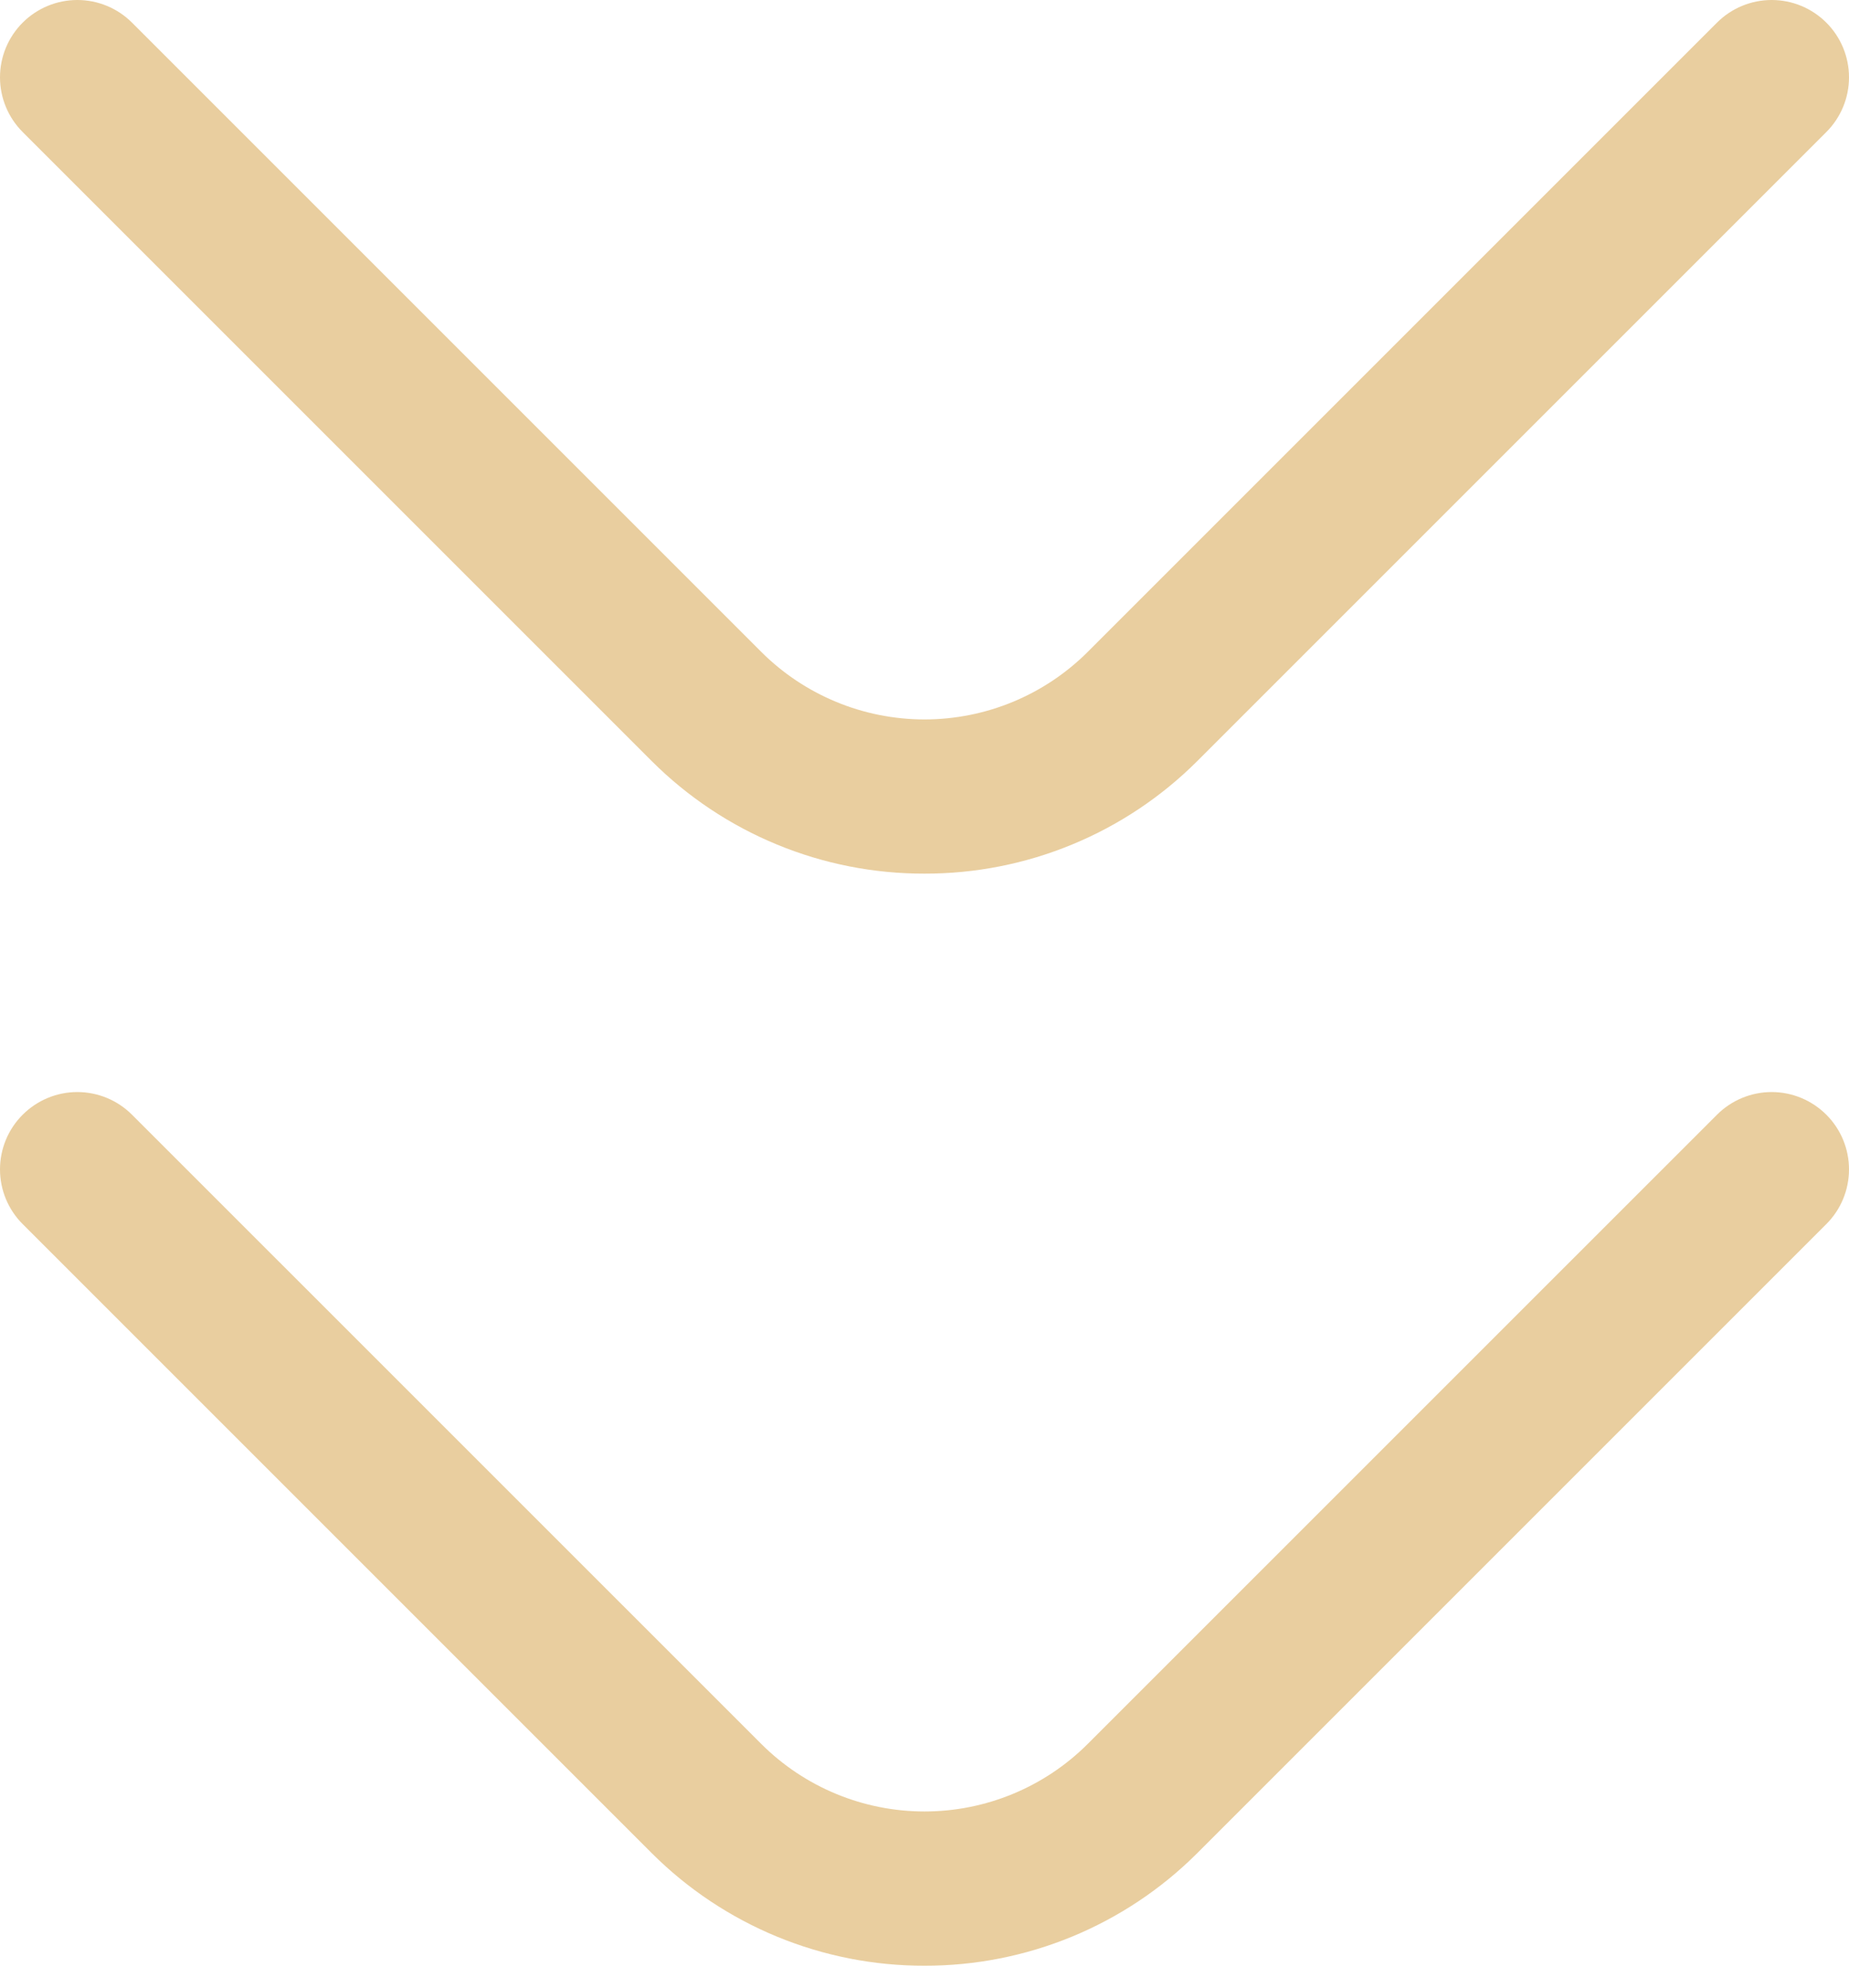
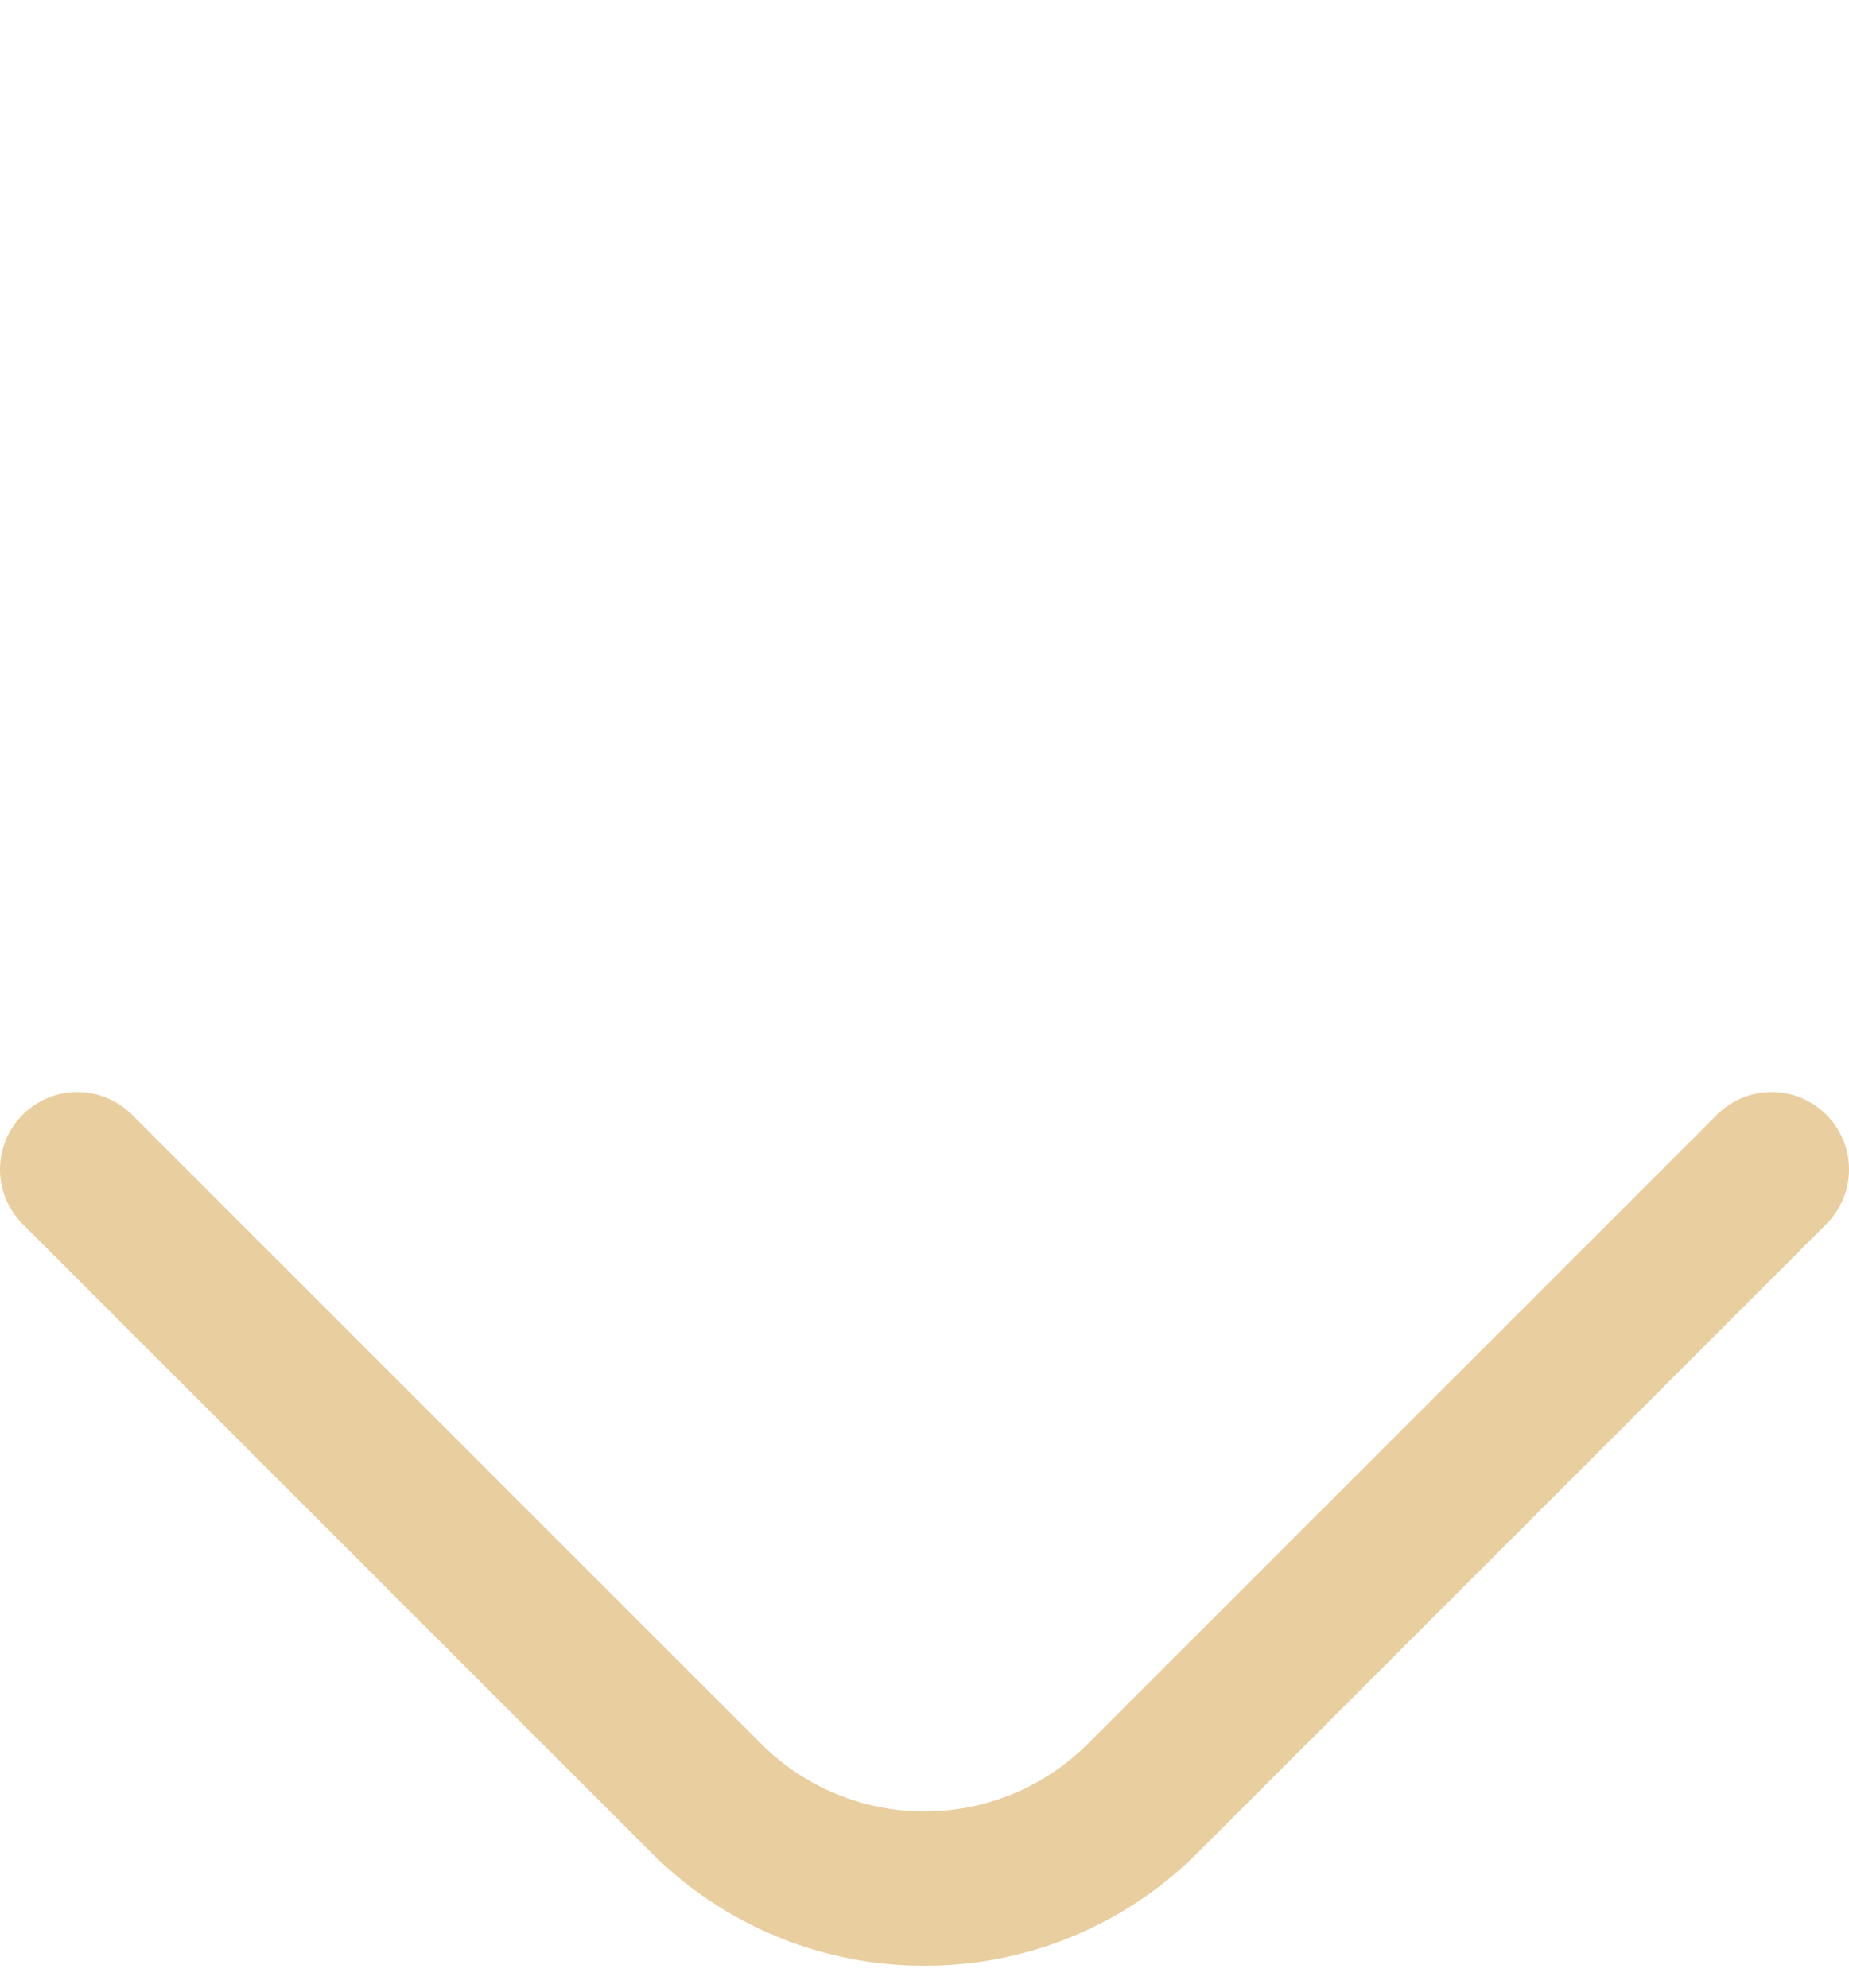
<svg xmlns="http://www.w3.org/2000/svg" width="40" height="43" viewBox="0 0 40 43" fill="none">
-   <path d="M20 18.9C18.905 18.902 17.821 18.689 16.809 18.271C15.797 17.854 14.877 17.241 14.102 16.468L0.49 2.856C0.176 2.542 0 2.117 0 1.673C0 1.229 0.176 0.804 0.49 0.49C0.804 0.176 1.229 0 1.673 0C2.117 0 2.542 0.176 2.856 0.49L16.468 14.102C17.405 15.038 18.675 15.564 20 15.564C21.325 15.564 22.595 15.038 23.532 14.102L37.144 0.49C37.458 0.176 37.883 0 38.327 0C38.771 0 39.196 0.176 39.51 0.49C39.824 0.804 40 1.229 40 1.673C40 2.117 39.824 2.542 39.51 2.856L25.898 16.468C25.123 17.241 24.203 17.854 23.191 18.271C22.179 18.689 21.095 18.902 20 18.9Z" fill="#E9CE9F" />
  <path d="M20 42.526C18.905 42.528 17.821 42.314 16.809 41.897C15.797 41.479 14.877 40.867 14.102 40.093L0.49 26.481C0.176 26.168 0 25.742 0 25.298C0 24.855 0.176 24.429 0.49 24.116C0.804 23.802 1.229 23.625 1.673 23.625C2.117 23.625 2.542 23.802 2.856 24.116L16.468 37.727C17.405 38.663 18.675 39.189 20 39.189C21.325 39.189 22.595 38.663 23.532 37.727L37.144 24.116C37.458 23.802 37.883 23.625 38.327 23.625C38.771 23.625 39.196 23.802 39.51 24.116C39.824 24.429 40 24.855 40 25.298C40 25.742 39.824 26.168 39.51 26.481L25.898 40.093C25.123 40.867 24.203 41.479 23.191 41.897C22.179 42.314 21.095 42.528 20 42.526Z" fill="#E9CE9F" />
</svg>